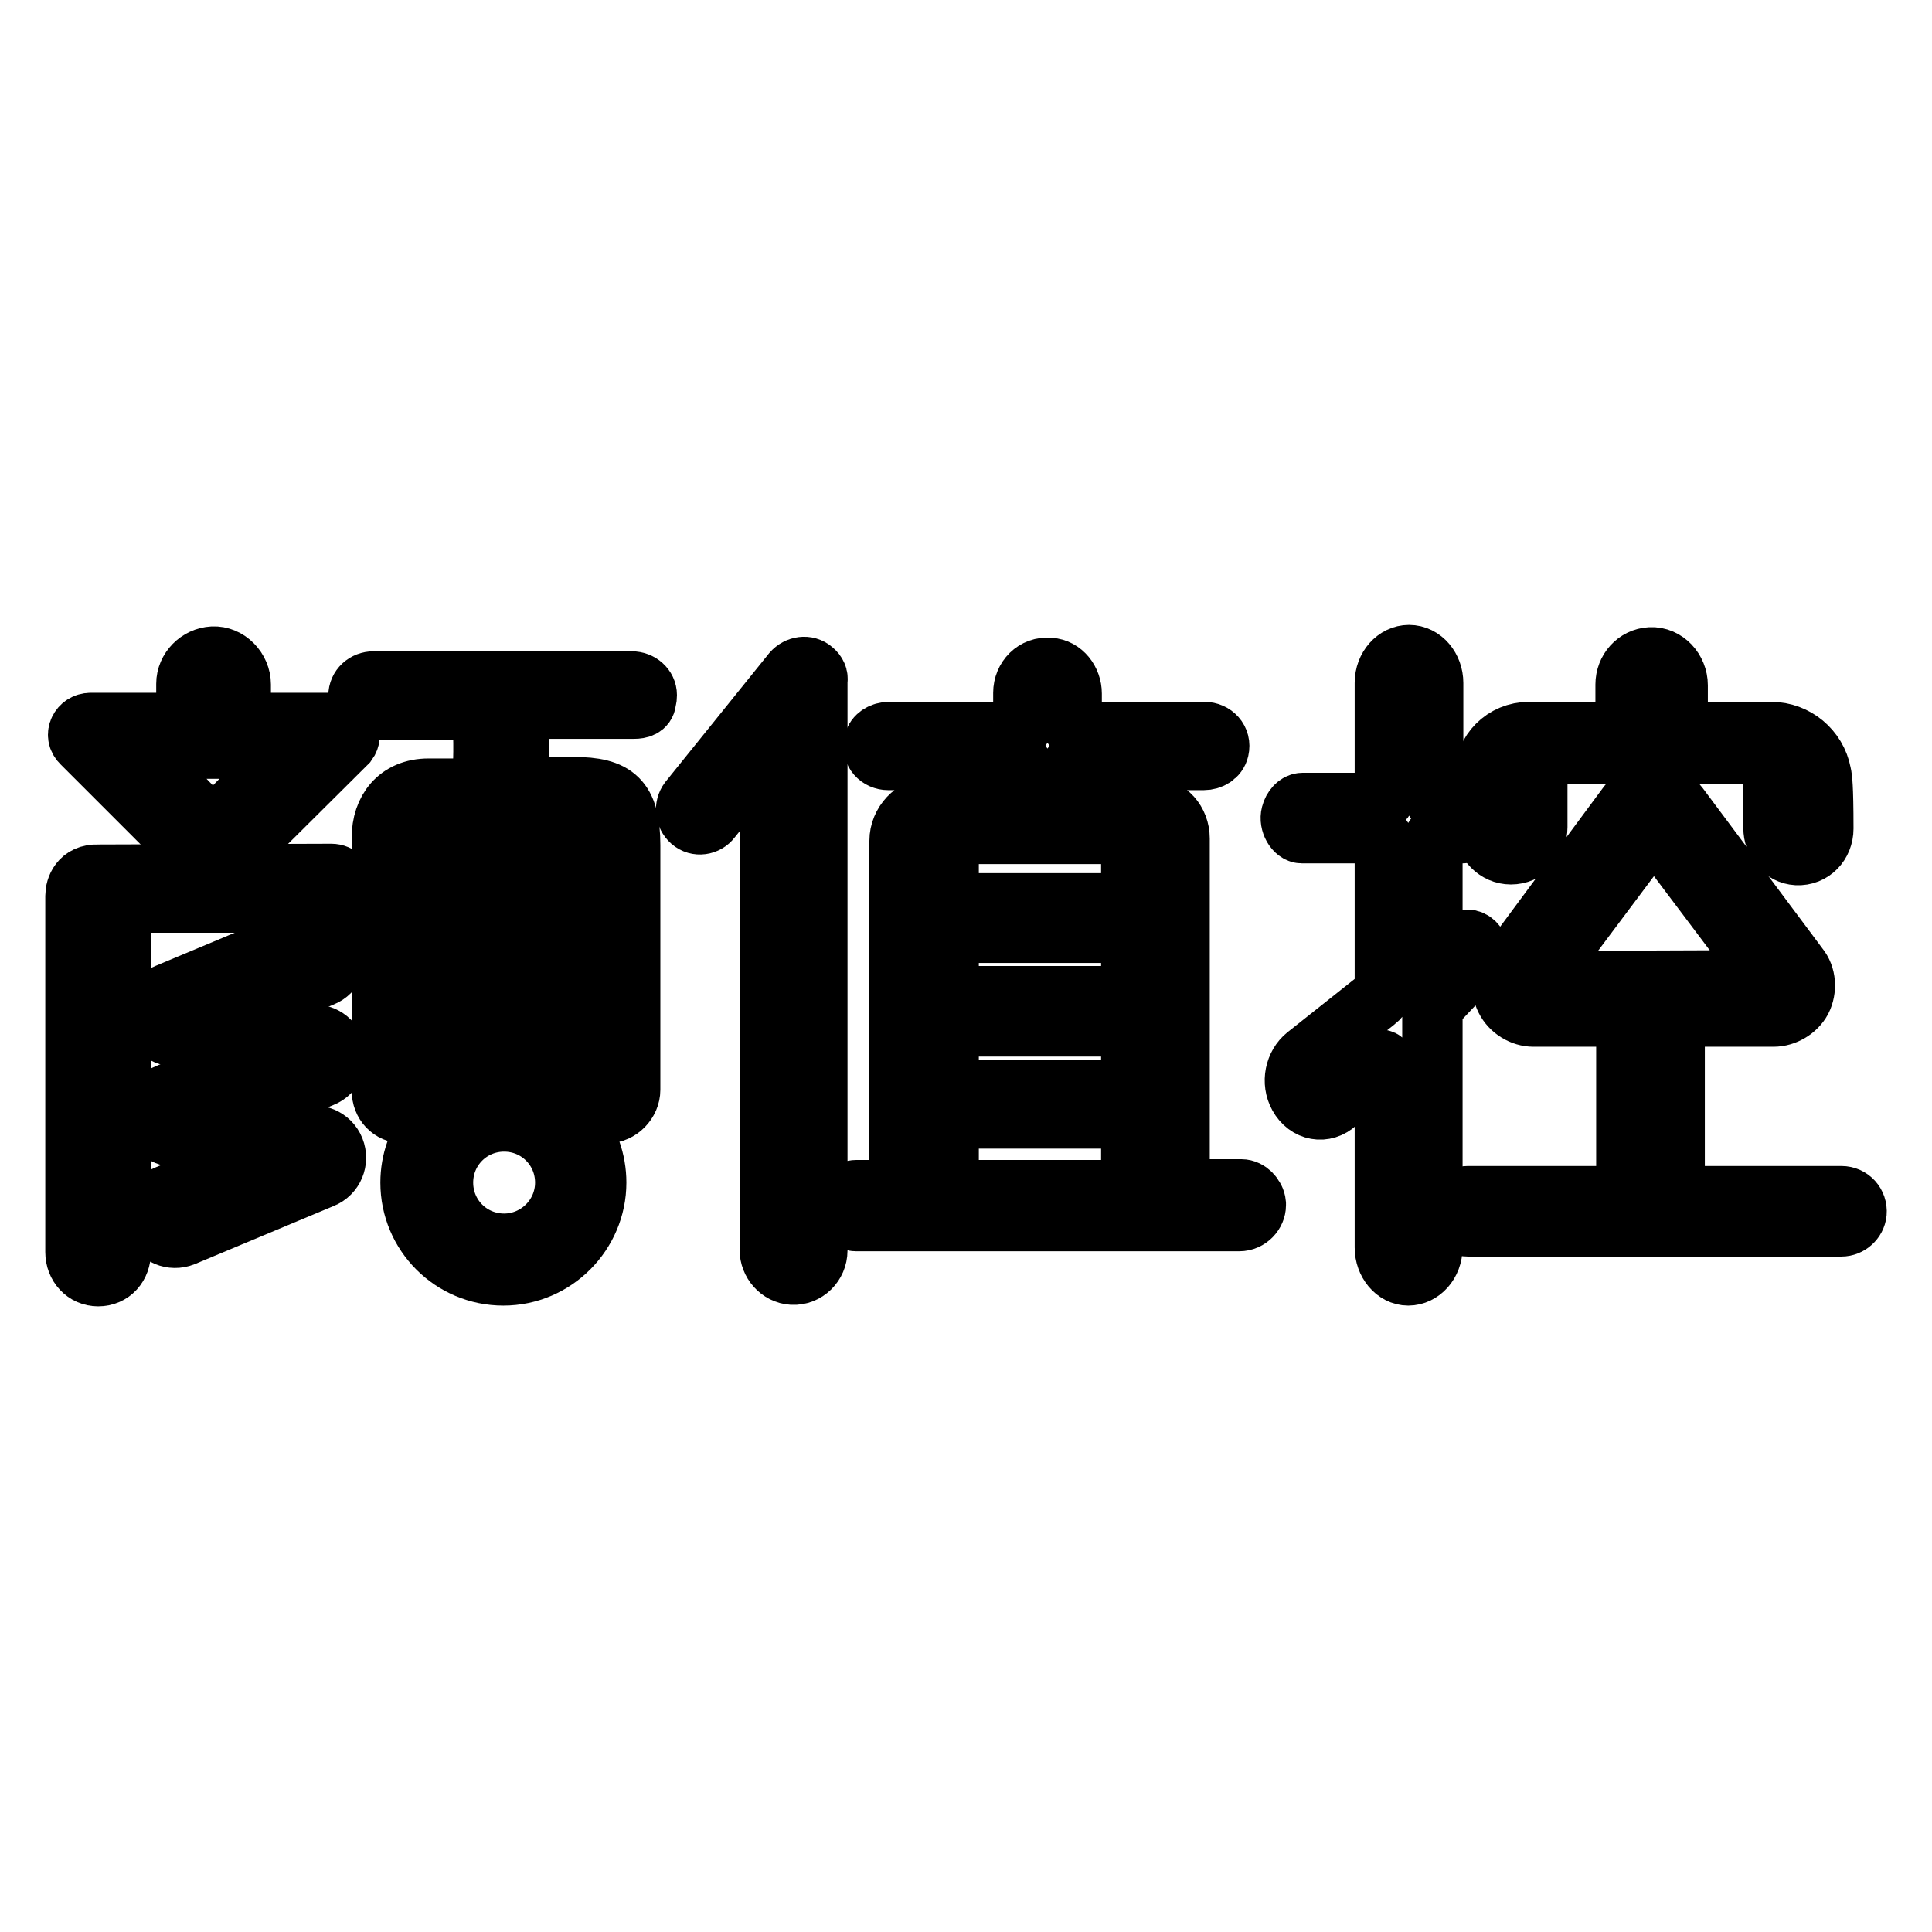
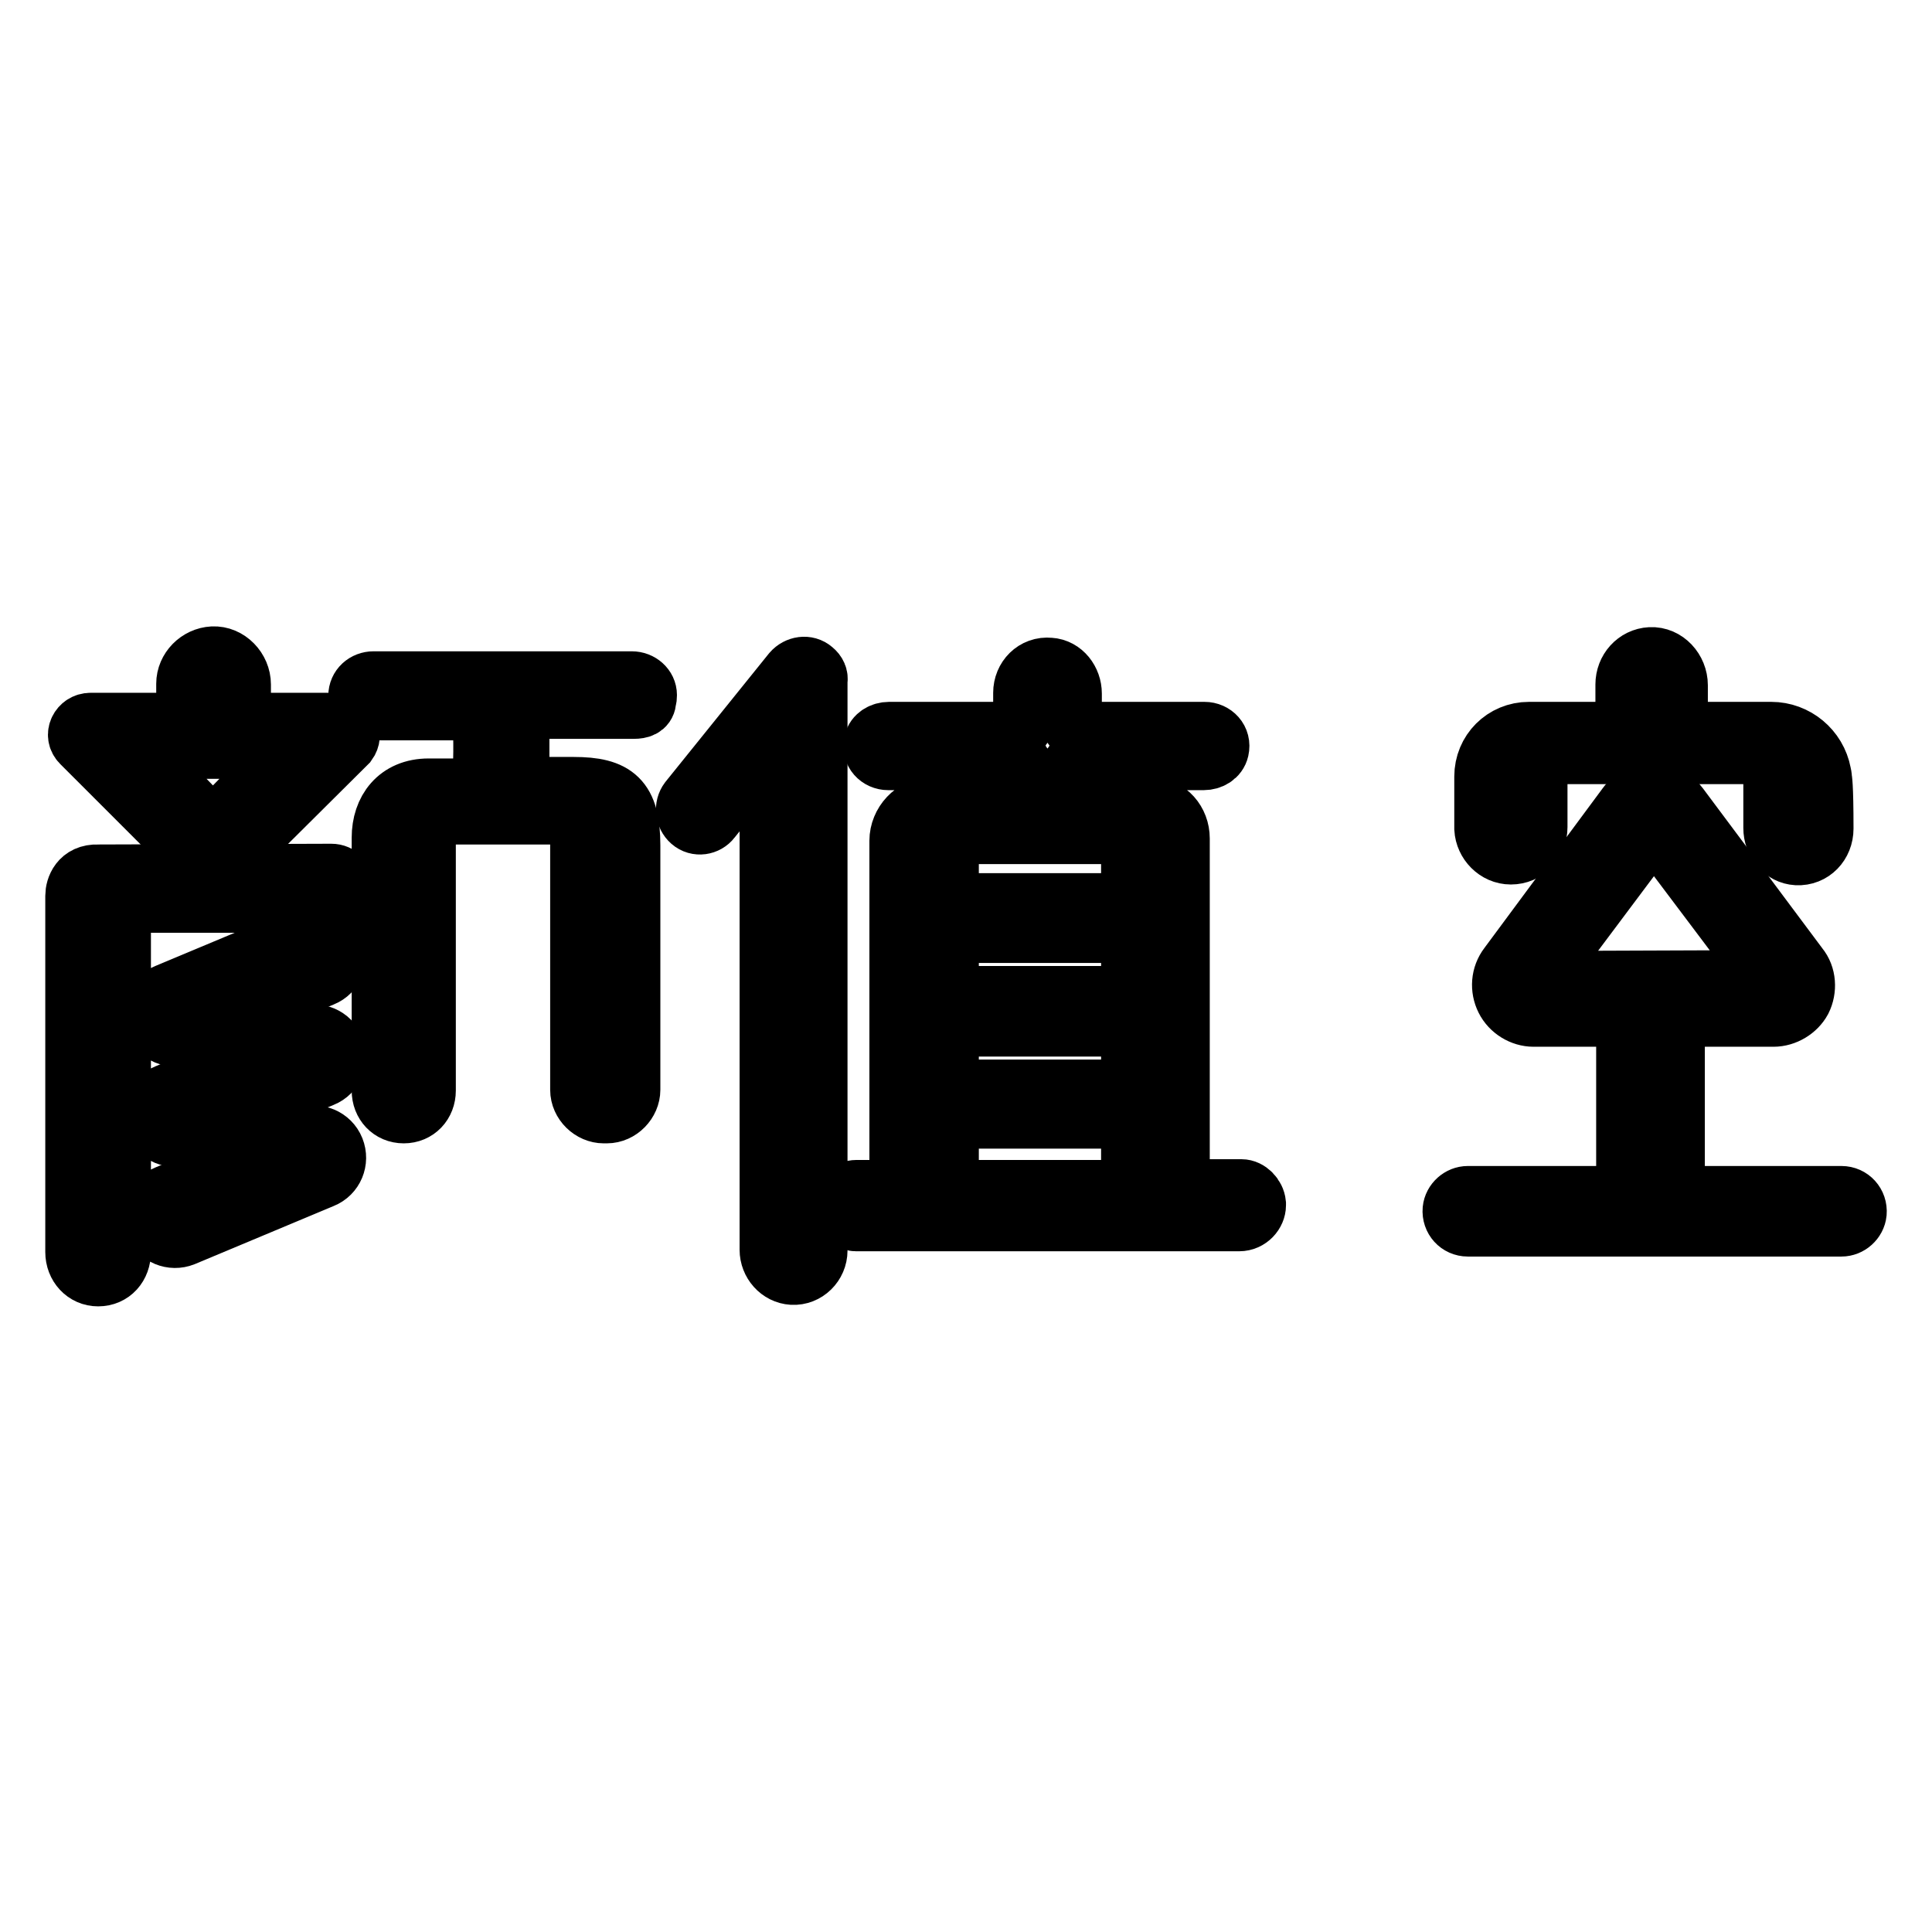
<svg xmlns="http://www.w3.org/2000/svg" version="1.1" x="0px" y="0px" viewBox="0 0 256 256" enable-background="new 0 0 256 256" xml:space="preserve">
  <g>
    <g>
-       <path stroke-width="8" fill-opacity="0" stroke="#000000" d="M159,124.1h-0.2C158.9,124.1,158.9,124.1,159,124.1C159,124.1,159,124.1,159,124.1z" />
-       <path stroke-width="8" fill-opacity="0" stroke="#000000" d="M69.6,144.7v-4.6h0h2c0.7,0,1.2-0.5,1.2-1.2v-0.2c0-0.7-0.5-1.2-1.2-1.2h-2h0v-4.6h0h2c0.7,0,1.2-0.5,1.2-1.2v-0.2c0-0.6-0.5-1.2-1.2-1.2h-2h0v-4.6h0h2c0.7,0,1.2-0.5,1.2-1.2v-0.2c0-0.6-0.5-1.2-1.2-1.2h-2h0v-4.3h0h2c0.7,0,1.2-0.5,1.2-1.2v-0.2c0-0.7-0.5-1.2-1.2-1.2h-2h0v-1.7c0-1.4-1.2-2.6-2.6-2.6h-0.9c-1.4,0-2.6,1.2-2.6,2.6v30.3c-5.2,1.4-9.1,6.2-9.1,11.9c0,6.8,5.5,12.3,12.3,12.3S79,163.4,79,156.7C79,150.9,75,146,69.6,144.7z M66.8,164.8c-4.5,0-8.1-3.6-8.1-8.1c0-4.5,3.6-8.1,8.1-8.1c4.5,0,8.1,3.6,8.1,8.1C74.9,161.2,71.2,164.8,66.8,164.8z" />
      <path stroke-width="8" fill-opacity="0" stroke="#000000" d="M164.5,157.6h-5.9c-1.2,0-2.3-0.9-2.3-2.1v-44.4c0-2.2-1.6-4.1-3.8-4.1h-9.2c-0.7,0-1.3-0.4-1.3-1.1v-4c0-0.7,0.7-1.2,1.3-1.2h16.2c0.9,0,1.8-0.5,2-1.4c0.3-1.3-0.7-2.3-1.9-2.3h-16.3c-0.7,0-1.3-0.7-1.3-1.4v-3.7c0-1.7-1.2-3.3-2.9-3.4c-2-0.2-3.5,1.4-3.5,3.3v3.8c0,0.7-0.6,1.4-1.3,1.4h-16.5c-0.9,0-1.8,0.5-2,1.4c-0.3,1.3,0.7,2.3,1.9,2.3h16.6c0.7,0,1.3,0.6,1.3,1.2v4c0,0.7-0.6,1.1-1.3,1.1h-10.9c-2.3,0-4.2,2.1-4.2,4.4v44.5c0,1-0.9,1.8-1.9,1.8h-3.8c-1.1,0-1.9,0.9-1.9,2c0,1,1.1,2.1,1.8,2.1h50.8c1.3,0,2.2-1.1,2.2-2.1v-0.2C166.3,158.5,165.4,157.6,164.5,157.6z M149.9,155.8c0,1-0.7,1.9-1.7,1.9h-20.7c-1,0-1.8-0.9-1.8-1.9v-6.4c0-0.6,0.5-1.2,1.1-1.2h22.1c0.6,0,1,0.6,1,1.2V155.8z M149.9,143.3c0,0.6-0.5,1.1-1.1,1.1h-22c-0.6,0-1.1-0.5-1.1-1.1v-6.2c0-0.6,0.5-1.1,1.1-1.1h22c0.6,0,1.1,0.5,1.1,1.1V143.3L149.9,143.3z M149.9,130.9c0,0.6-0.5,1.1-1.1,1.1h-22c-0.6,0-1.1-0.5-1.1-1.1v-6.2c0-0.6,0.5-1.1,1.1-1.1h22c0.6,0,1.1,0.5,1.1,1.1V130.9L149.9,130.9z M149.9,118.7c0,0.6-0.4,1-1,1h-22.1c-0.6,0-1.1-0.4-1.1-1v-6.4c0-1,0.8-1.8,1.8-1.8h20.7c1,0,1.7,0.8,1.7,1.8V118.7L149.9,118.7z" />
      <path stroke-width="8" fill-opacity="0" stroke="#000000" d="M107.7,88.8c-0.8-0.7-2-0.5-2.7,0.3l-13.7,17c-0.6,0.8-0.5,2,0.3,2.7c0.8,0.7,2,0.5,2.6-0.3l7.8-9.7v66.8c0,1.7,1.3,3.2,3,3.3c1.8,0.1,3.3-1.4,3.3-3.2V90.2l0,0C108.4,89.7,108.2,89.2,107.7,88.8z" />
      <path stroke-width="8" fill-opacity="0" stroke="#000000" d="M244,158.5h-20c-1.1,0-2.1-0.9-2.1-2v-20.3c0-0.9,0.9-1.5,1.8-1.5H235c1.5,0,3-0.9,3.7-2.2c0.7-1.4,0.6-3.2-0.4-4.4l-15.9-21.3c-0.8-1.1-2-1.7-3.4-1.7c-1.3,0-2.6,0.6-3.4,1.7L199.9,128c-1,1.3-1.1,3-0.4,4.4c0.7,1.4,2.2,2.3,3.7,2.3h10.7c0.9,0,1.6,0.6,1.6,1.5v20.3c0,1.1-0.8,2-2,2h-19c-1,0-1.9,0.8-2,1.8c-0.1,1.2,0.8,2.2,2,2.2H244c1,0,1.9-0.8,2-1.8C246.1,159.5,245.2,158.5,244,158.5z M206.1,130c-1,0-1.5-1-1-1.8l13.1-17.5c0.5-0.7,1.4-0.6,1.9,0l13.1,17.4c0.6,0.8,0,1.8-1,1.8L206.1,130L206.1,130z" />
      <path stroke-width="8" fill-opacity="0" stroke="#000000" d="M200.2,113.2c2,0,3.5-1.6,3.5-3.6v-6.7c0-1.7,1.3-3,3.7-3h23.7c3.3,0,3.9,3.3,3.9,3.3v6.5c0,1.9,1.3,3.5,3.1,3.6c2,0.1,3.5-1.5,3.5-3.5c0-6-0.2-6.6-0.2-6.6s0-0.3-0.1-0.7c-0.6-3.2-3.4-5.5-6.6-5.5h-11c-0.7,0-1.4-0.6-1.4-1.2v-5c0-2-1.6-3.8-3.6-3.7c-1.9,0.1-3.3,1.7-3.3,3.6v5.1c0,0.6-0.5,1.2-1.1,1.2h-7.8h-0.2h-3.7c-3.3,0-5.9,2.6-5.9,5.9v3.3v3.6C196.8,111.6,198.3,113.2,200.2,113.2z" />
-       <path stroke-width="8" fill-opacity="0" stroke="#000000" d="M195.6,125.2c-0.5-0.7-1.3-0.9-1.9-0.4l-3.1,2.5c-0.4,0.3-0.8,0-0.8-0.6V112c0-0.8,0.5-1.6,1.3-1.6h2.7c0.8,0,1.5-1,1.5-2s-0.7-2-1.5-2h-2.9c-0.6,0-1-0.5-1-1.2V90.5c0-2-1.4-3.7-3.2-3.7l0,0c-1.7,0-3.2,1.6-3.2,3.7v14.9c0,0.6-0.5,1-1,1h-9.9c-0.7,0-1.3,0.7-1.5,1.5c-0.3,1.1,0.5,2.5,1.4,2.5h9.5c0.8,0,1.5,0.8,1.5,1.8V130c0,1-0.4,2-1.2,2.6l-9.2,7.3c-1.5,1.2-2,3.5-1,5.3c1.1,2,3.4,2.4,5,0.9l5.4-5.5c0.4-0.4,1-0.1,1,0.5v24.2c0,2,1.4,3.7,3.1,3.7h0c1.7,0,3.2-1.6,3.2-3.7v-30.3c0-0.9,0.2-1.7,0.7-2.3l5-5.3C196.1,126.8,196.1,125.9,195.6,125.2z" />
-       <path stroke-width="8" fill-opacity="0" stroke="#000000" d="M40.5,124l-18.4,7.7c-1.5,0.6-2.2,2.3-1.6,3.8l0,0c0.6,1.5,2.3,2.2,3.8,1.6l18.4-7.7c1.5-0.6,2.2-2.3,1.6-3.8C43.7,124.1,42,123.4,40.5,124z" />
+       <path stroke-width="8" fill-opacity="0" stroke="#000000" d="M40.5,124l-18.4,7.7c-1.5,0.6-2.2,2.3-1.6,3.8c0.6,1.5,2.3,2.2,3.8,1.6l18.4-7.7c1.5-0.6,2.2-2.3,1.6-3.8C43.7,124.1,42,123.4,40.5,124z" />
      <path stroke-width="8" fill-opacity="0" stroke="#000000" d="M40.5,137.3l-18.4,7.7c-1.5,0.6-2.2,2.3-1.6,3.8l0,0c0.6,1.5,2.3,2.2,3.8,1.6l18.4-7.7c1.5-0.6,2.2-2.3,1.6-3.8C43.7,137.4,42,136.7,40.5,137.3z" />
      <path stroke-width="8" fill-opacity="0" stroke="#000000" d="M40.5,150.7l-18.4,7.7c-1.5,0.6-2.2,2.3-1.6,3.8s2.3,2.2,3.8,1.6l18.4-7.7c1.5-0.6,2.2-2.3,1.6-3.8C43.7,150.8,42,150.1,40.5,150.7z" />
      <path stroke-width="8" fill-opacity="0" stroke="#000000" d="M44.7,95.8H33.3c-0.6,0-1.4-0.7-1.4-1.3v-3.8c0-2-1.7-3.8-3.7-3.7c-1.9,0.1-3.5,1.7-3.5,3.6v3.9c0,0.6-0.2,1.3-0.8,1.3H12c-1.4,0-2.2,1.6-1.2,2.6l16.4,16.4c0.3,0.3,0.7,0.4,1.2,0.4c0.4,0,0.8-0.2,1.2-0.5l16.4-16.3C46.8,97.3,46.1,95.8,44.7,95.8z M37.5,100.3l-8.9,9.1c-0.2,0.2-0.5,0.3-0.7,0.1l-8.9-9.2c-0.3-0.3-0.1-1.1,0.3-1.1h17.7C37.6,99.2,37.8,100,37.5,100.3z" />
      <path stroke-width="8" fill-opacity="0" stroke="#000000" d="M83.7,90.3H49.5c-1.1,0-2,0.8-2,1.9c0,1.1,0.9,1.9,2,1.9h0.3h12.6c1.5,0,1.6,1.7,1.6,1.7s0.2,4.7-0.1,7.1c-0.1,0.9-1.3,1.6-2.2,1.6h-4.9c-4.1,0-6.2,2.9-6.2,6.5v33.5c0,1.7,1.2,3,2.9,3s2.9-1.3,2.9-3v-30.9c0,0,0,0,0-0.1v-2.2c0-1.9,1.5-3.4,3.3-3.4h4.7l0,0c0,0,0.1,0,0.1,0h8.8c1.7,0,3.6,0.4,3.6,3.4v33.1c0,1.7,1.5,3.1,3.1,3.1h0.4c1.7,0,3.1-1.5,3.1-3.1v-32.4c0-6.1-2-7.7-7.5-7.7h-5.3c-1,0-1.9-1.2-1.9-2.2v-6c0-1.5,0.9-2.2,2-2.2h13h0.2c0.8,0,1.5-0.2,1.6-1c0-0.1,0-0.1,0-0.2c0.1-0.2,0.1-0.4,0.1-0.6C85.7,91.1,84.8,90.3,83.7,90.3z" />
      <path stroke-width="8" fill-opacity="0" stroke="#000000" d="M43.9,115.8L13,115.9c-2.4-0.1-3,1.8-3,2.8v47.2c0,1.8,1.3,3.2,3,3.2c1.8,0,3-1.4,3-3.2v-46.3h27.9c1,0,1.8-0.8,1.8-1.9C45.7,116.6,44.9,115.8,43.9,115.8z" />
    </g>
  </g>
</svg>